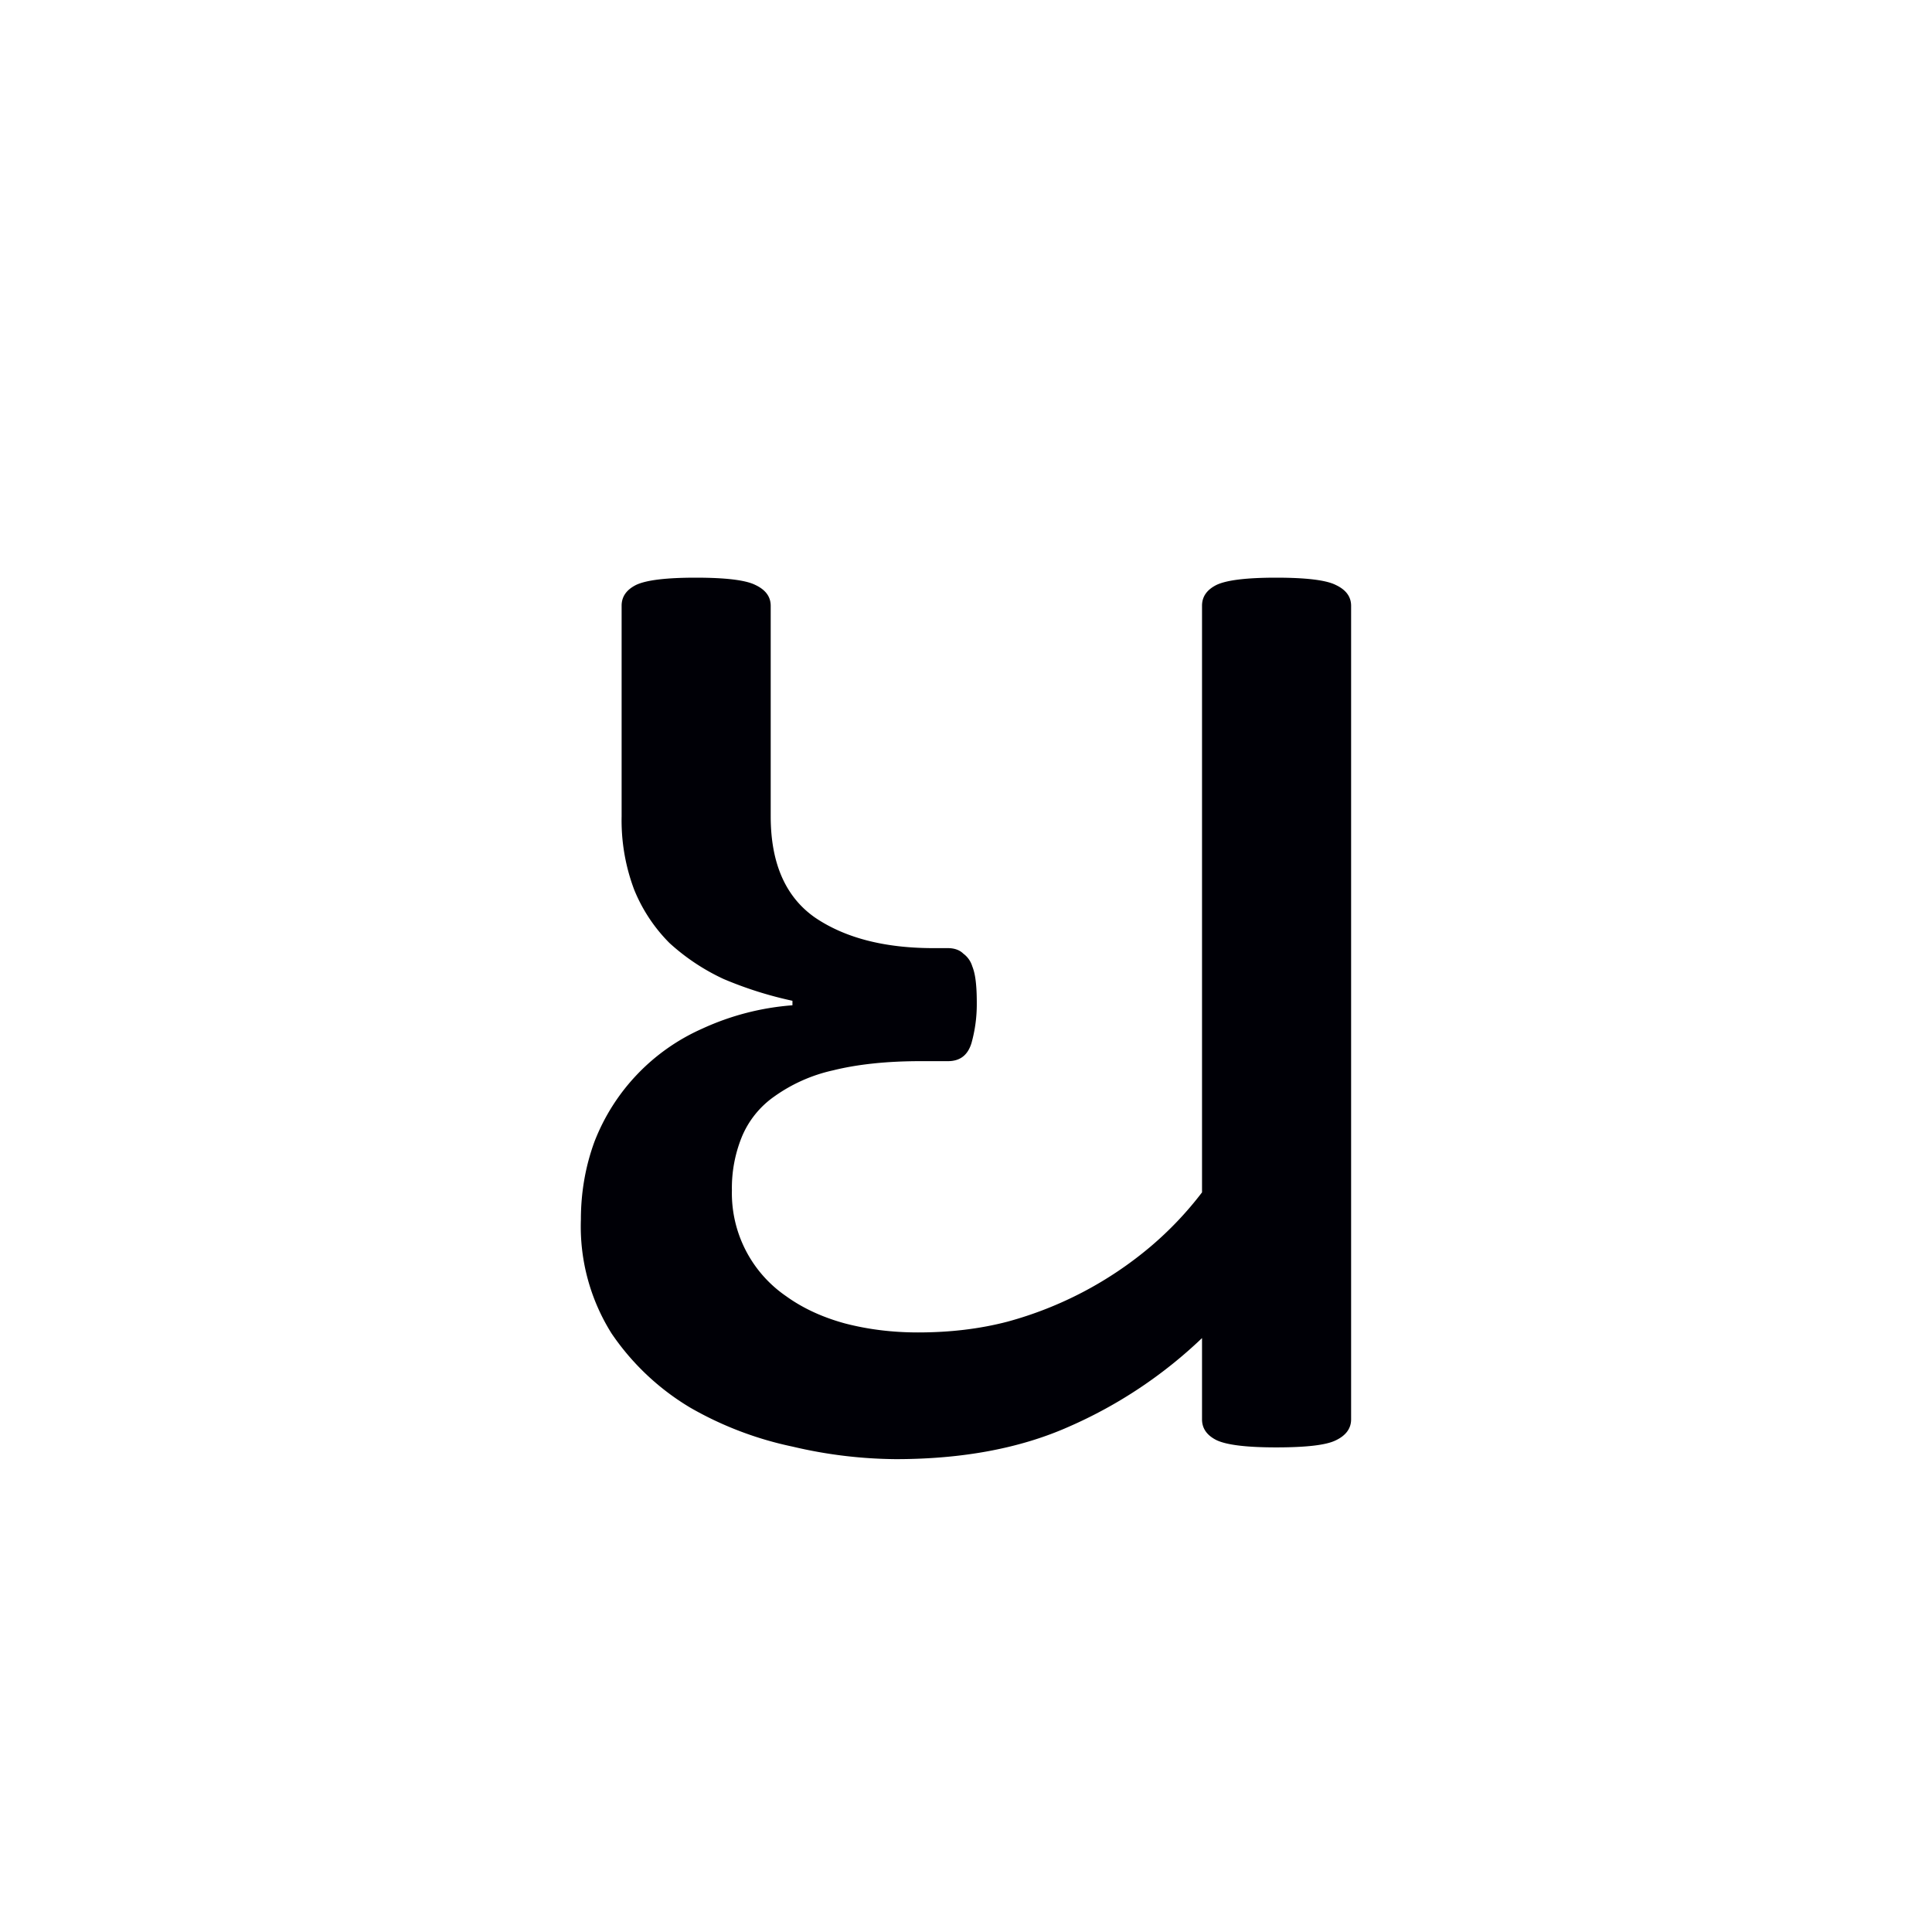
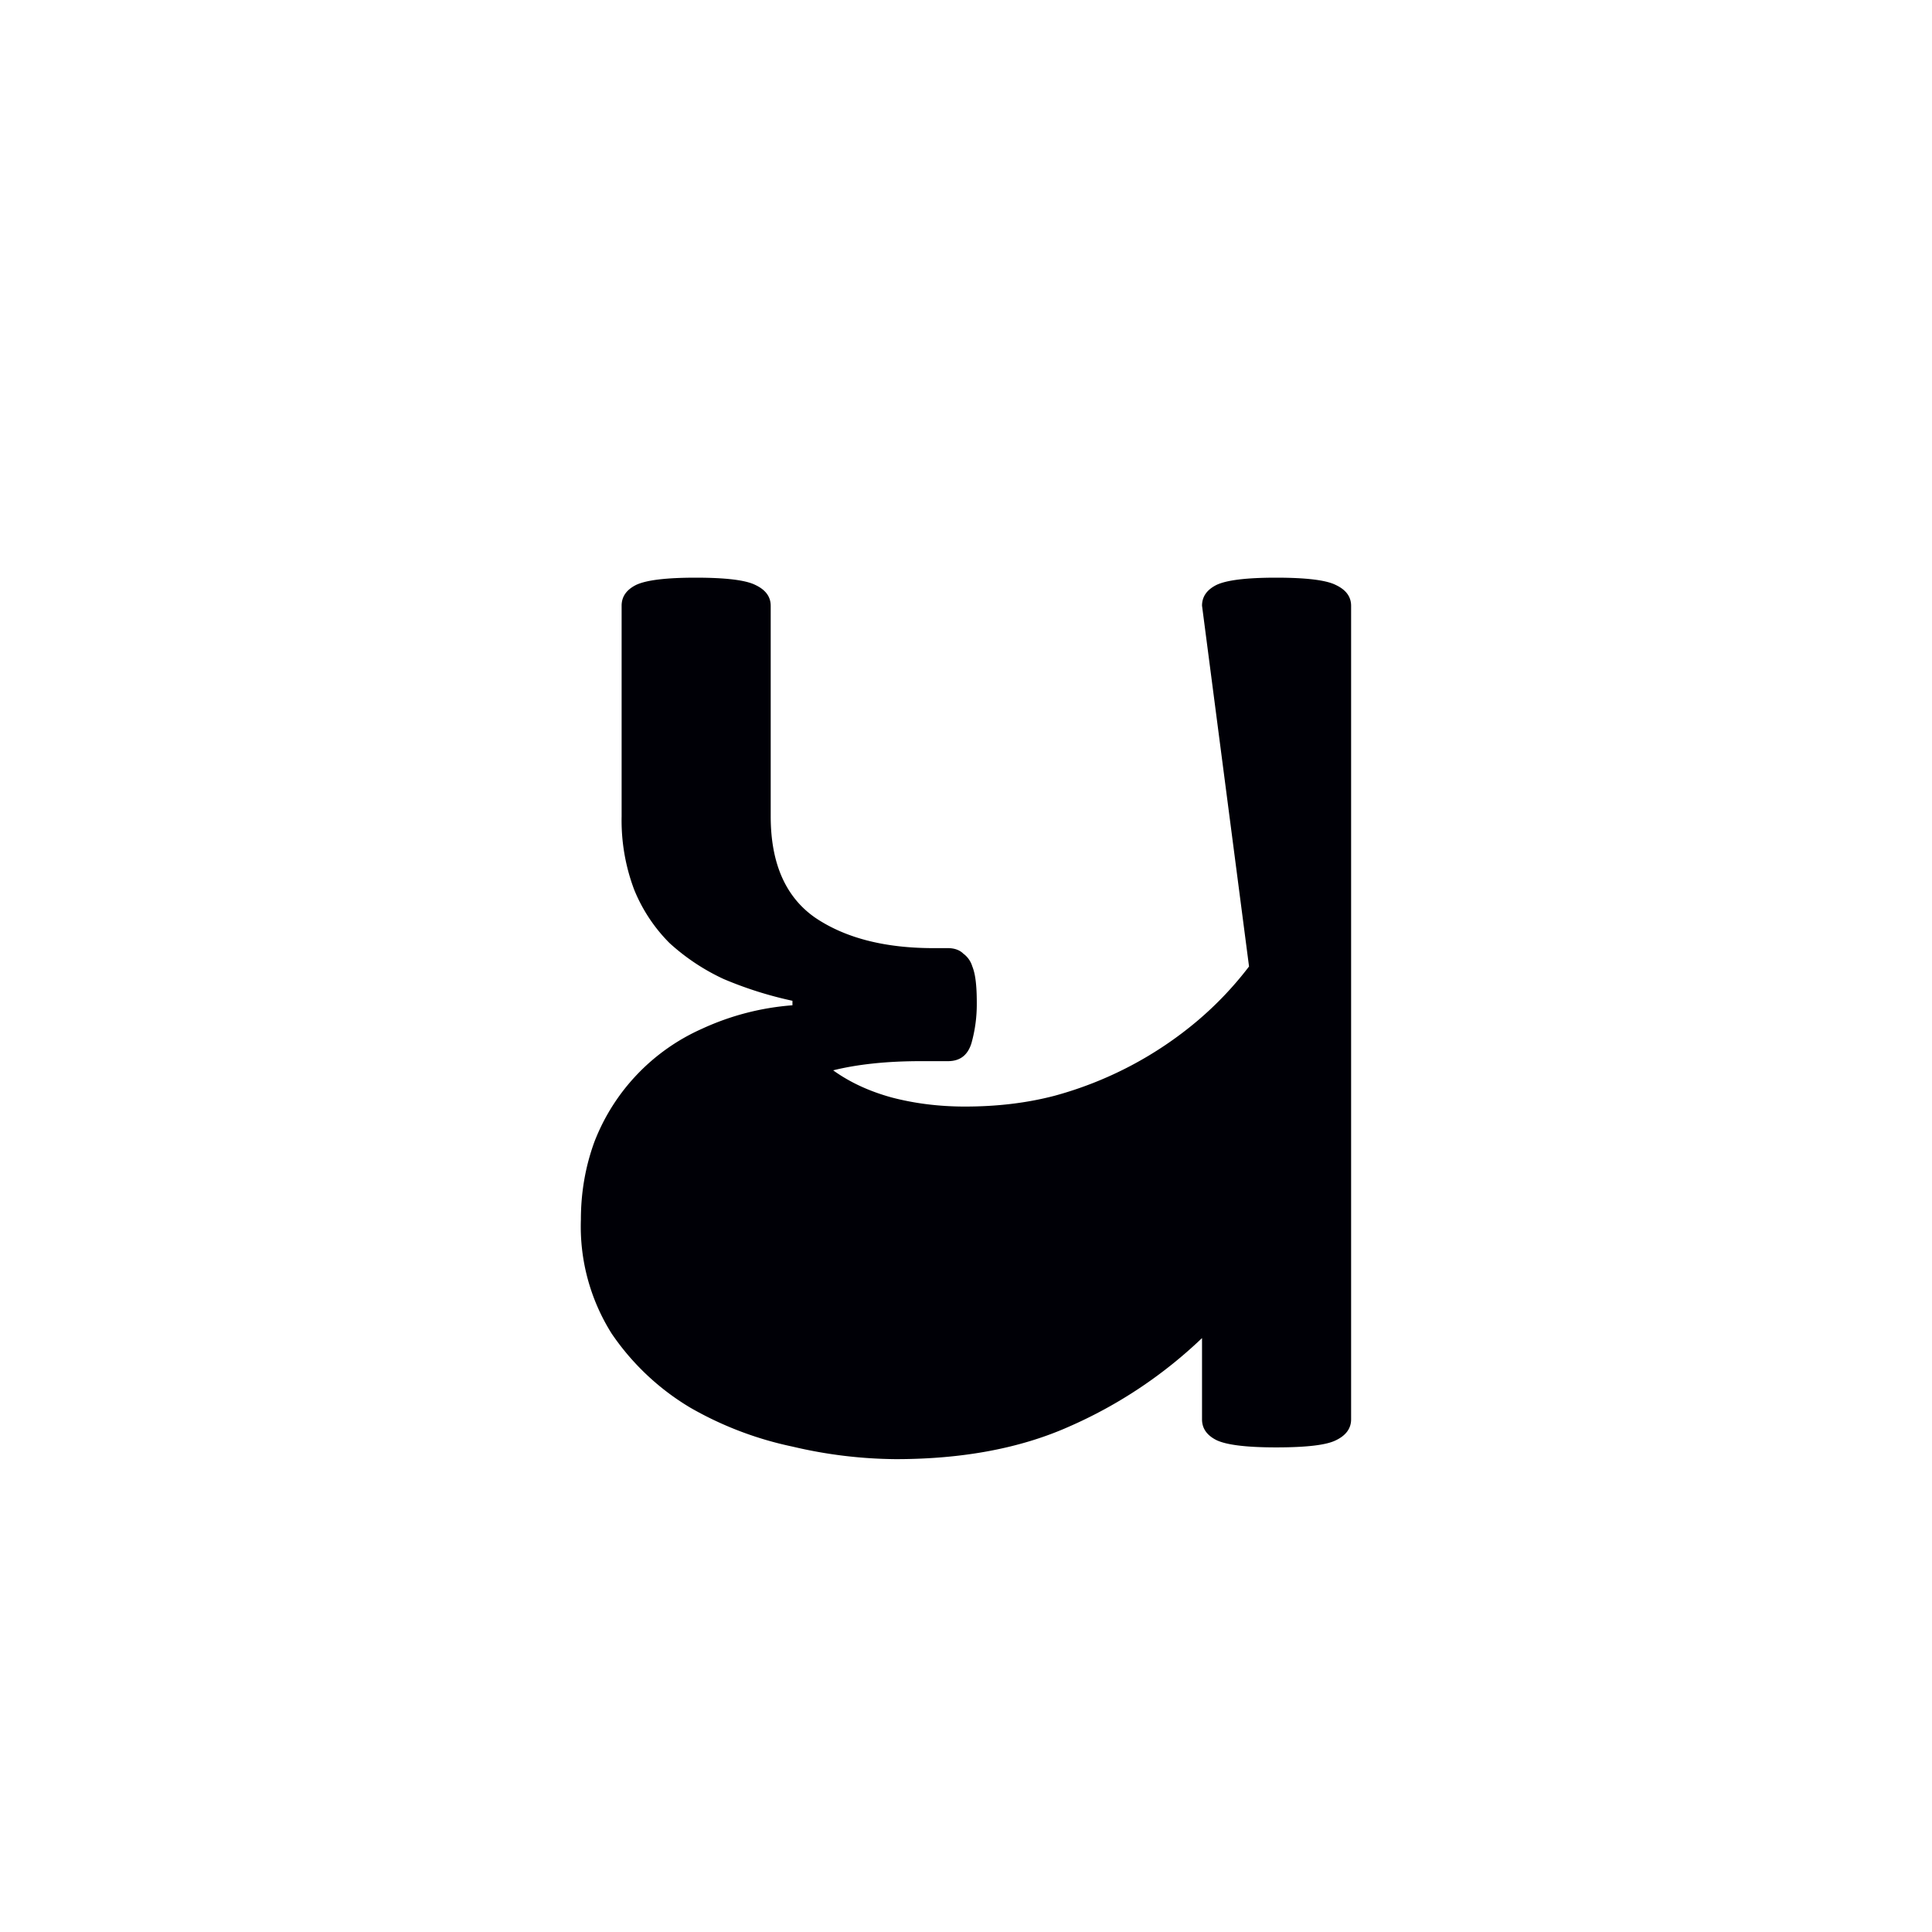
<svg xmlns="http://www.w3.org/2000/svg" width="16" height="16" viewBox="0 0 12 12">
-   <path d="M7.466 3.762c0-.056.03-.099.09-.129.063-.03.187-.045.37-.045.187 0 .31.015.37.045.064.03.096.073.096.13v5.053c0 .056-.032.1-.095.13-.06.03-.184.044-.371.044-.183 0-.307-.015-.37-.045-.06-.03-.09-.073-.09-.129v-.505a2.843 2.843 0 0 1-.826.55c-.303.135-.662.202-1.078.202a2.87 2.87 0 0 1-.64-.078 2.163 2.163 0 0 1-.635-.242 1.55 1.55 0 0 1-.488-.46 1.248 1.248 0 0 1-.191-.708c0-.168.028-.33.084-.483a1.268 1.268 0 0 1 .668-.702 1.63 1.63 0 0 1 .562-.146v-.028a2.373 2.373 0 0 1-.427-.135 1.323 1.323 0 0 1-.337-.224 1.003 1.003 0 0 1-.219-.331 1.219 1.219 0 0 1-.078-.455V3.762c0-.056.03-.099.09-.129.063-.03.187-.045.37-.045.187 0 .31.015.37.045.064.03.096.073.096.13V5.07c0 .292.092.501.275.629.187.127.433.19.736.19h.09c.04 0 .073.012.095.034a.153.153 0 0 1 .056.079c.012.03.019.065.023.107.004.04.005.082.005.123a.895.895 0 0 1-.033.247c-.023.075-.071.112-.146.112h-.169c-.213 0-.395.02-.544.057a.998.998 0 0 0-.365.162.575.575 0 0 0-.203.253.843.843 0 0 0-.061.331.776.776 0 0 0 .337.657c.104.075.226.131.365.169.142.037.293.056.454.056.199 0 .384-.022.556-.067a2.319 2.319 0 0 0 .888-.466 2.15 2.15 0 0 0 .32-.337Z" style="font-style:normal;font-variant:normal;font-weight:400;font-stretch:normal;font-size:11.5px;line-height:0;font-family:'Gentium Book Plus';-inkscape-font-specification:'Gentium Book Plus';font-variant-ligatures:normal;font-variant-caps:normal;font-variant-numeric:normal;font-feature-settings:normal;text-align:start;writing-mode:lr-tb;text-anchor:start;fill:#000006;fill-opacity:1;stroke:none;stroke-width:.15;stroke-linecap:square;stroke-linejoin:bevel;stroke-miterlimit:4;stroke-dasharray:none;stroke-dashoffset:0;stroke-opacity:1;paint-order:markers stroke fill" />
+   <path d="M7.466 3.762c0-.056.03-.099.09-.129.063-.03.187-.045.37-.045.187 0 .31.015.37.045.064.03.096.073.096.13v5.053c0 .056-.032.1-.095.13-.06.03-.184.044-.371.044-.183 0-.307-.015-.37-.045-.06-.03-.09-.073-.09-.129v-.505a2.843 2.843 0 0 1-.826.55c-.303.135-.662.202-1.078.202a2.87 2.87 0 0 1-.64-.078 2.163 2.163 0 0 1-.635-.242 1.55 1.55 0 0 1-.488-.46 1.248 1.248 0 0 1-.191-.708c0-.168.028-.33.084-.483a1.268 1.268 0 0 1 .668-.702 1.63 1.63 0 0 1 .562-.146v-.028a2.373 2.373 0 0 1-.427-.135 1.323 1.323 0 0 1-.337-.224 1.003 1.003 0 0 1-.219-.331 1.219 1.219 0 0 1-.078-.455V3.762c0-.056.03-.099.09-.129.063-.03.187-.045.37-.045.187 0 .31.015.37.045.064.03.096.073.096.13V5.07c0 .292.092.501.275.629.187.127.433.19.736.19h.09c.04 0 .073.012.095.034a.153.153 0 0 1 .056.079c.012.03.019.065.023.107.004.04.005.082.005.123a.895.895 0 0 1-.033.247c-.023.075-.071.112-.146.112h-.169c-.213 0-.395.02-.544.057c.104.075.226.131.365.169.142.037.293.056.454.056.199 0 .384-.022.556-.067a2.319 2.319 0 0 0 .888-.466 2.15 2.15 0 0 0 .32-.337Z" style="font-style:normal;font-variant:normal;font-weight:400;font-stretch:normal;font-size:11.5px;line-height:0;font-family:'Gentium Book Plus';-inkscape-font-specification:'Gentium Book Plus';font-variant-ligatures:normal;font-variant-caps:normal;font-variant-numeric:normal;font-feature-settings:normal;text-align:start;writing-mode:lr-tb;text-anchor:start;fill:#000006;fill-opacity:1;stroke:none;stroke-width:.15;stroke-linecap:square;stroke-linejoin:bevel;stroke-miterlimit:4;stroke-dasharray:none;stroke-dashoffset:0;stroke-opacity:1;paint-order:markers stroke fill" />
</svg>